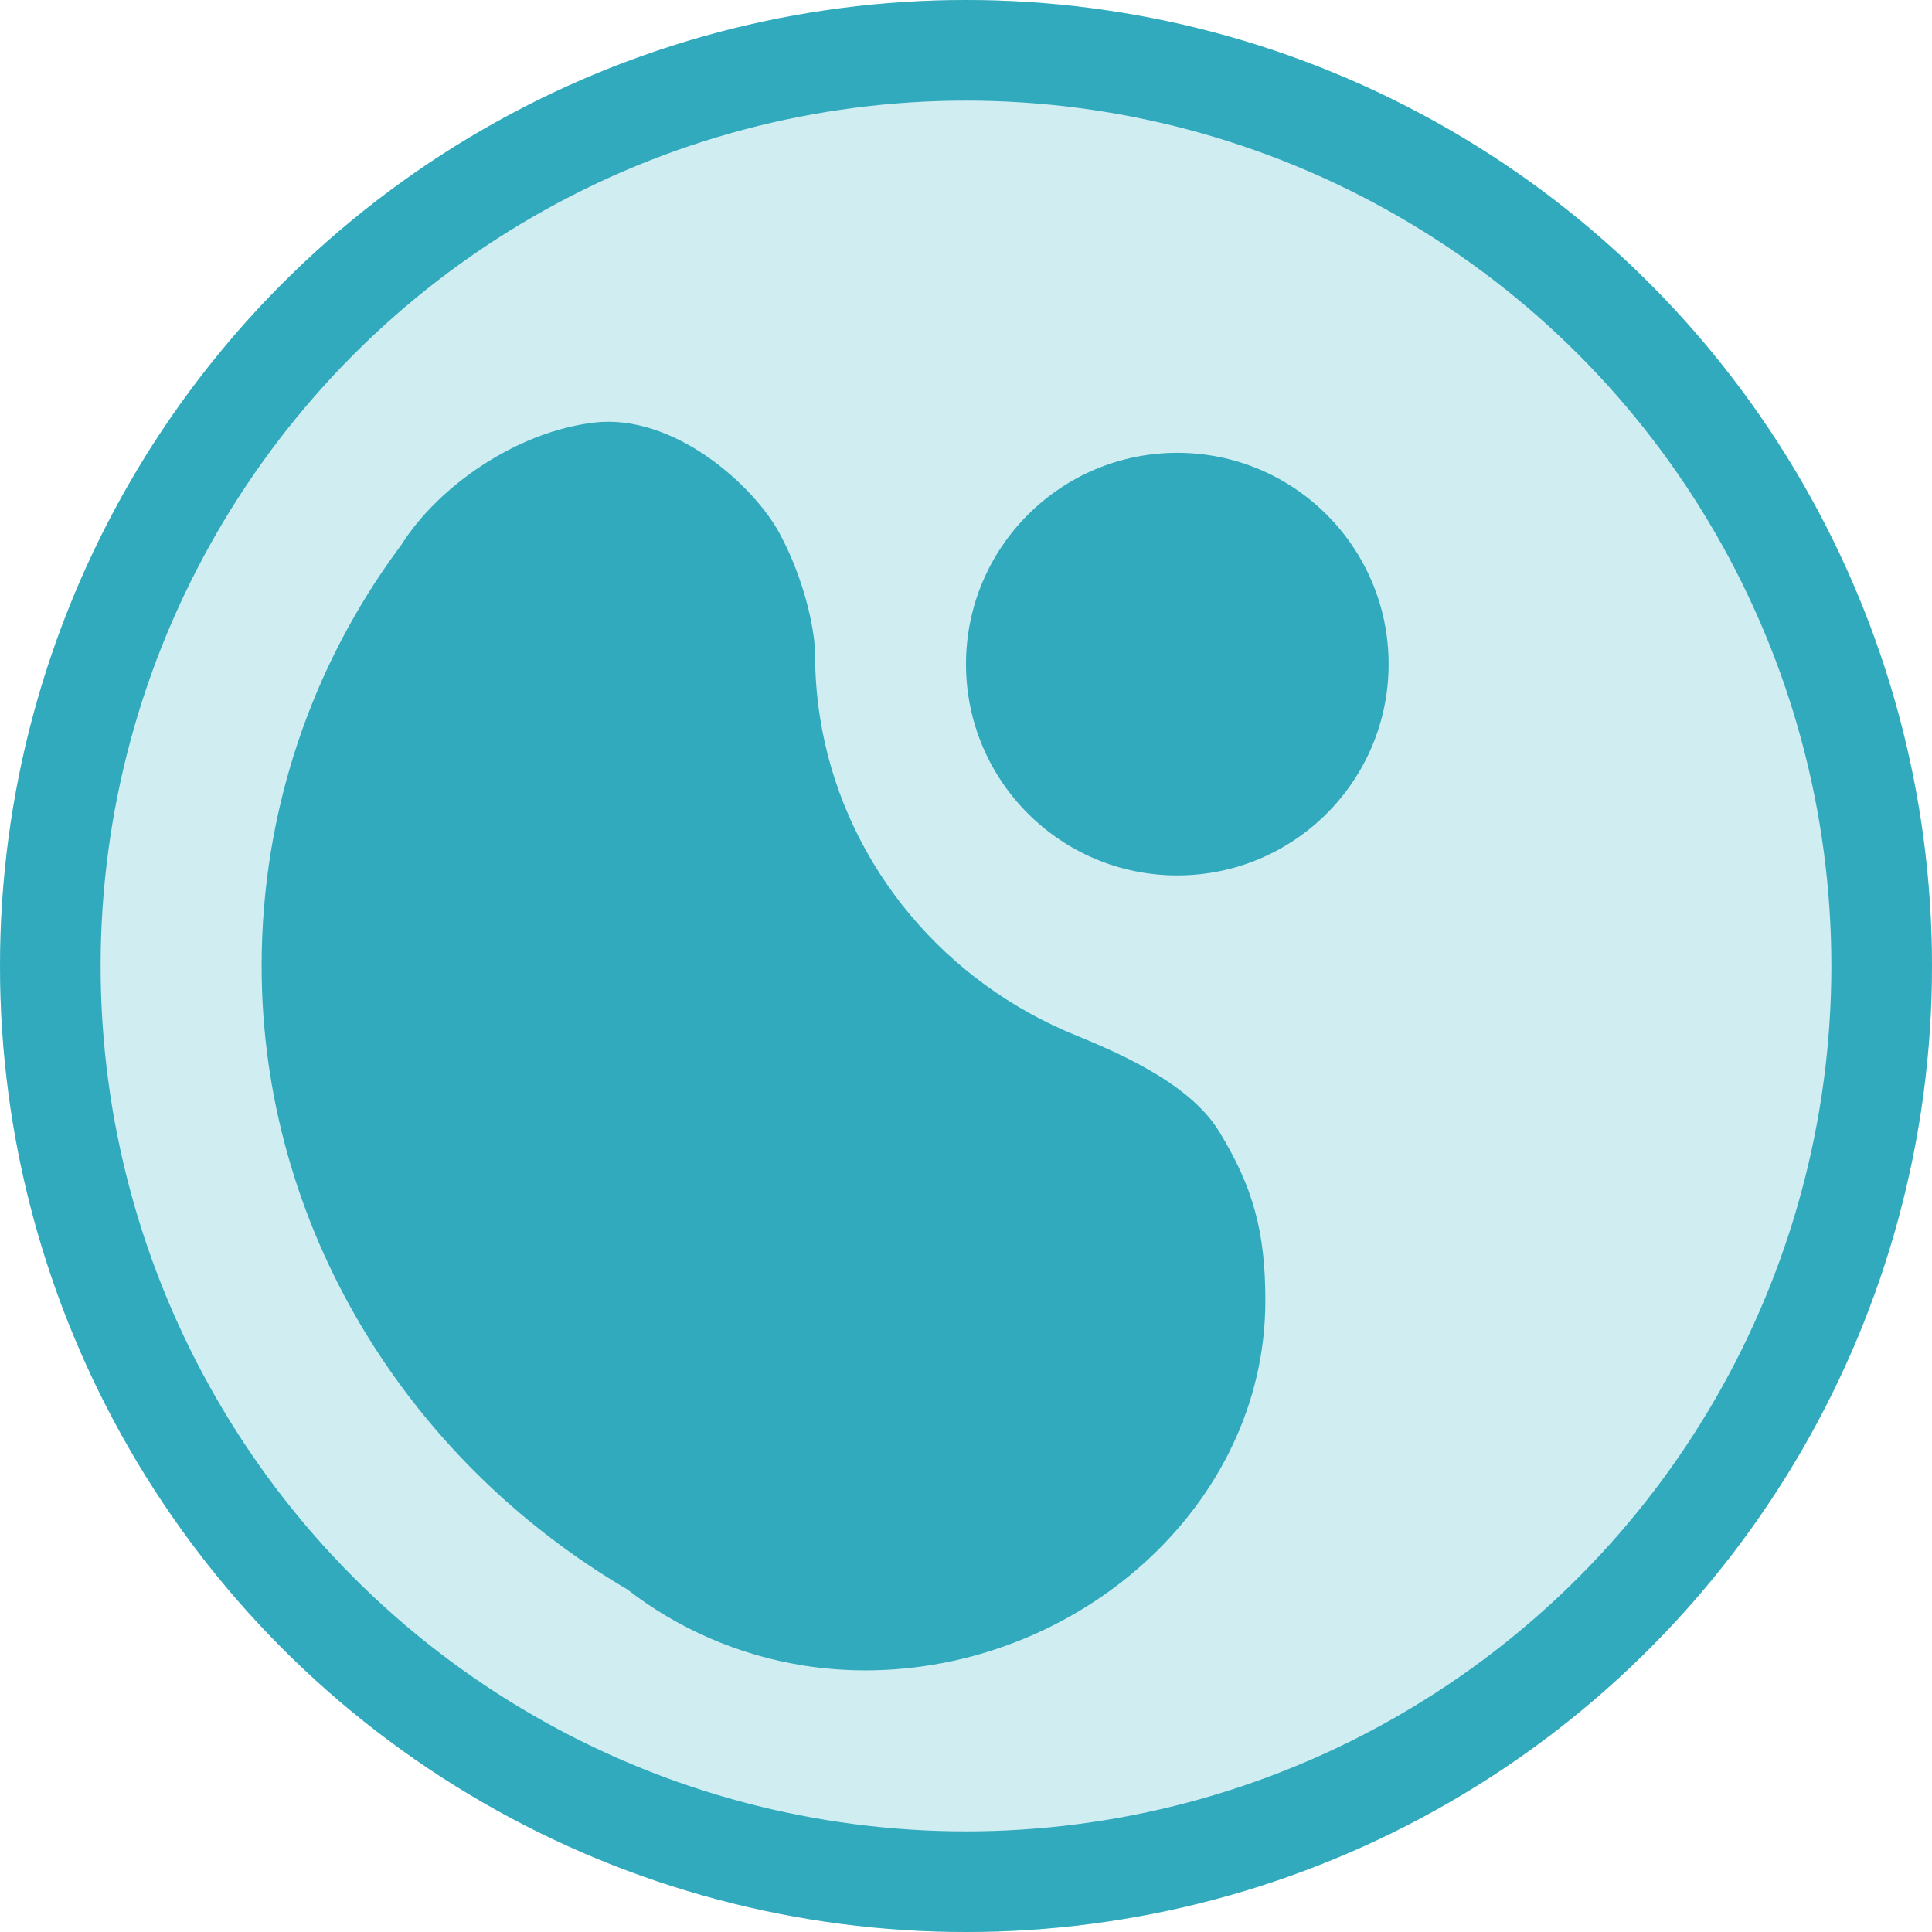
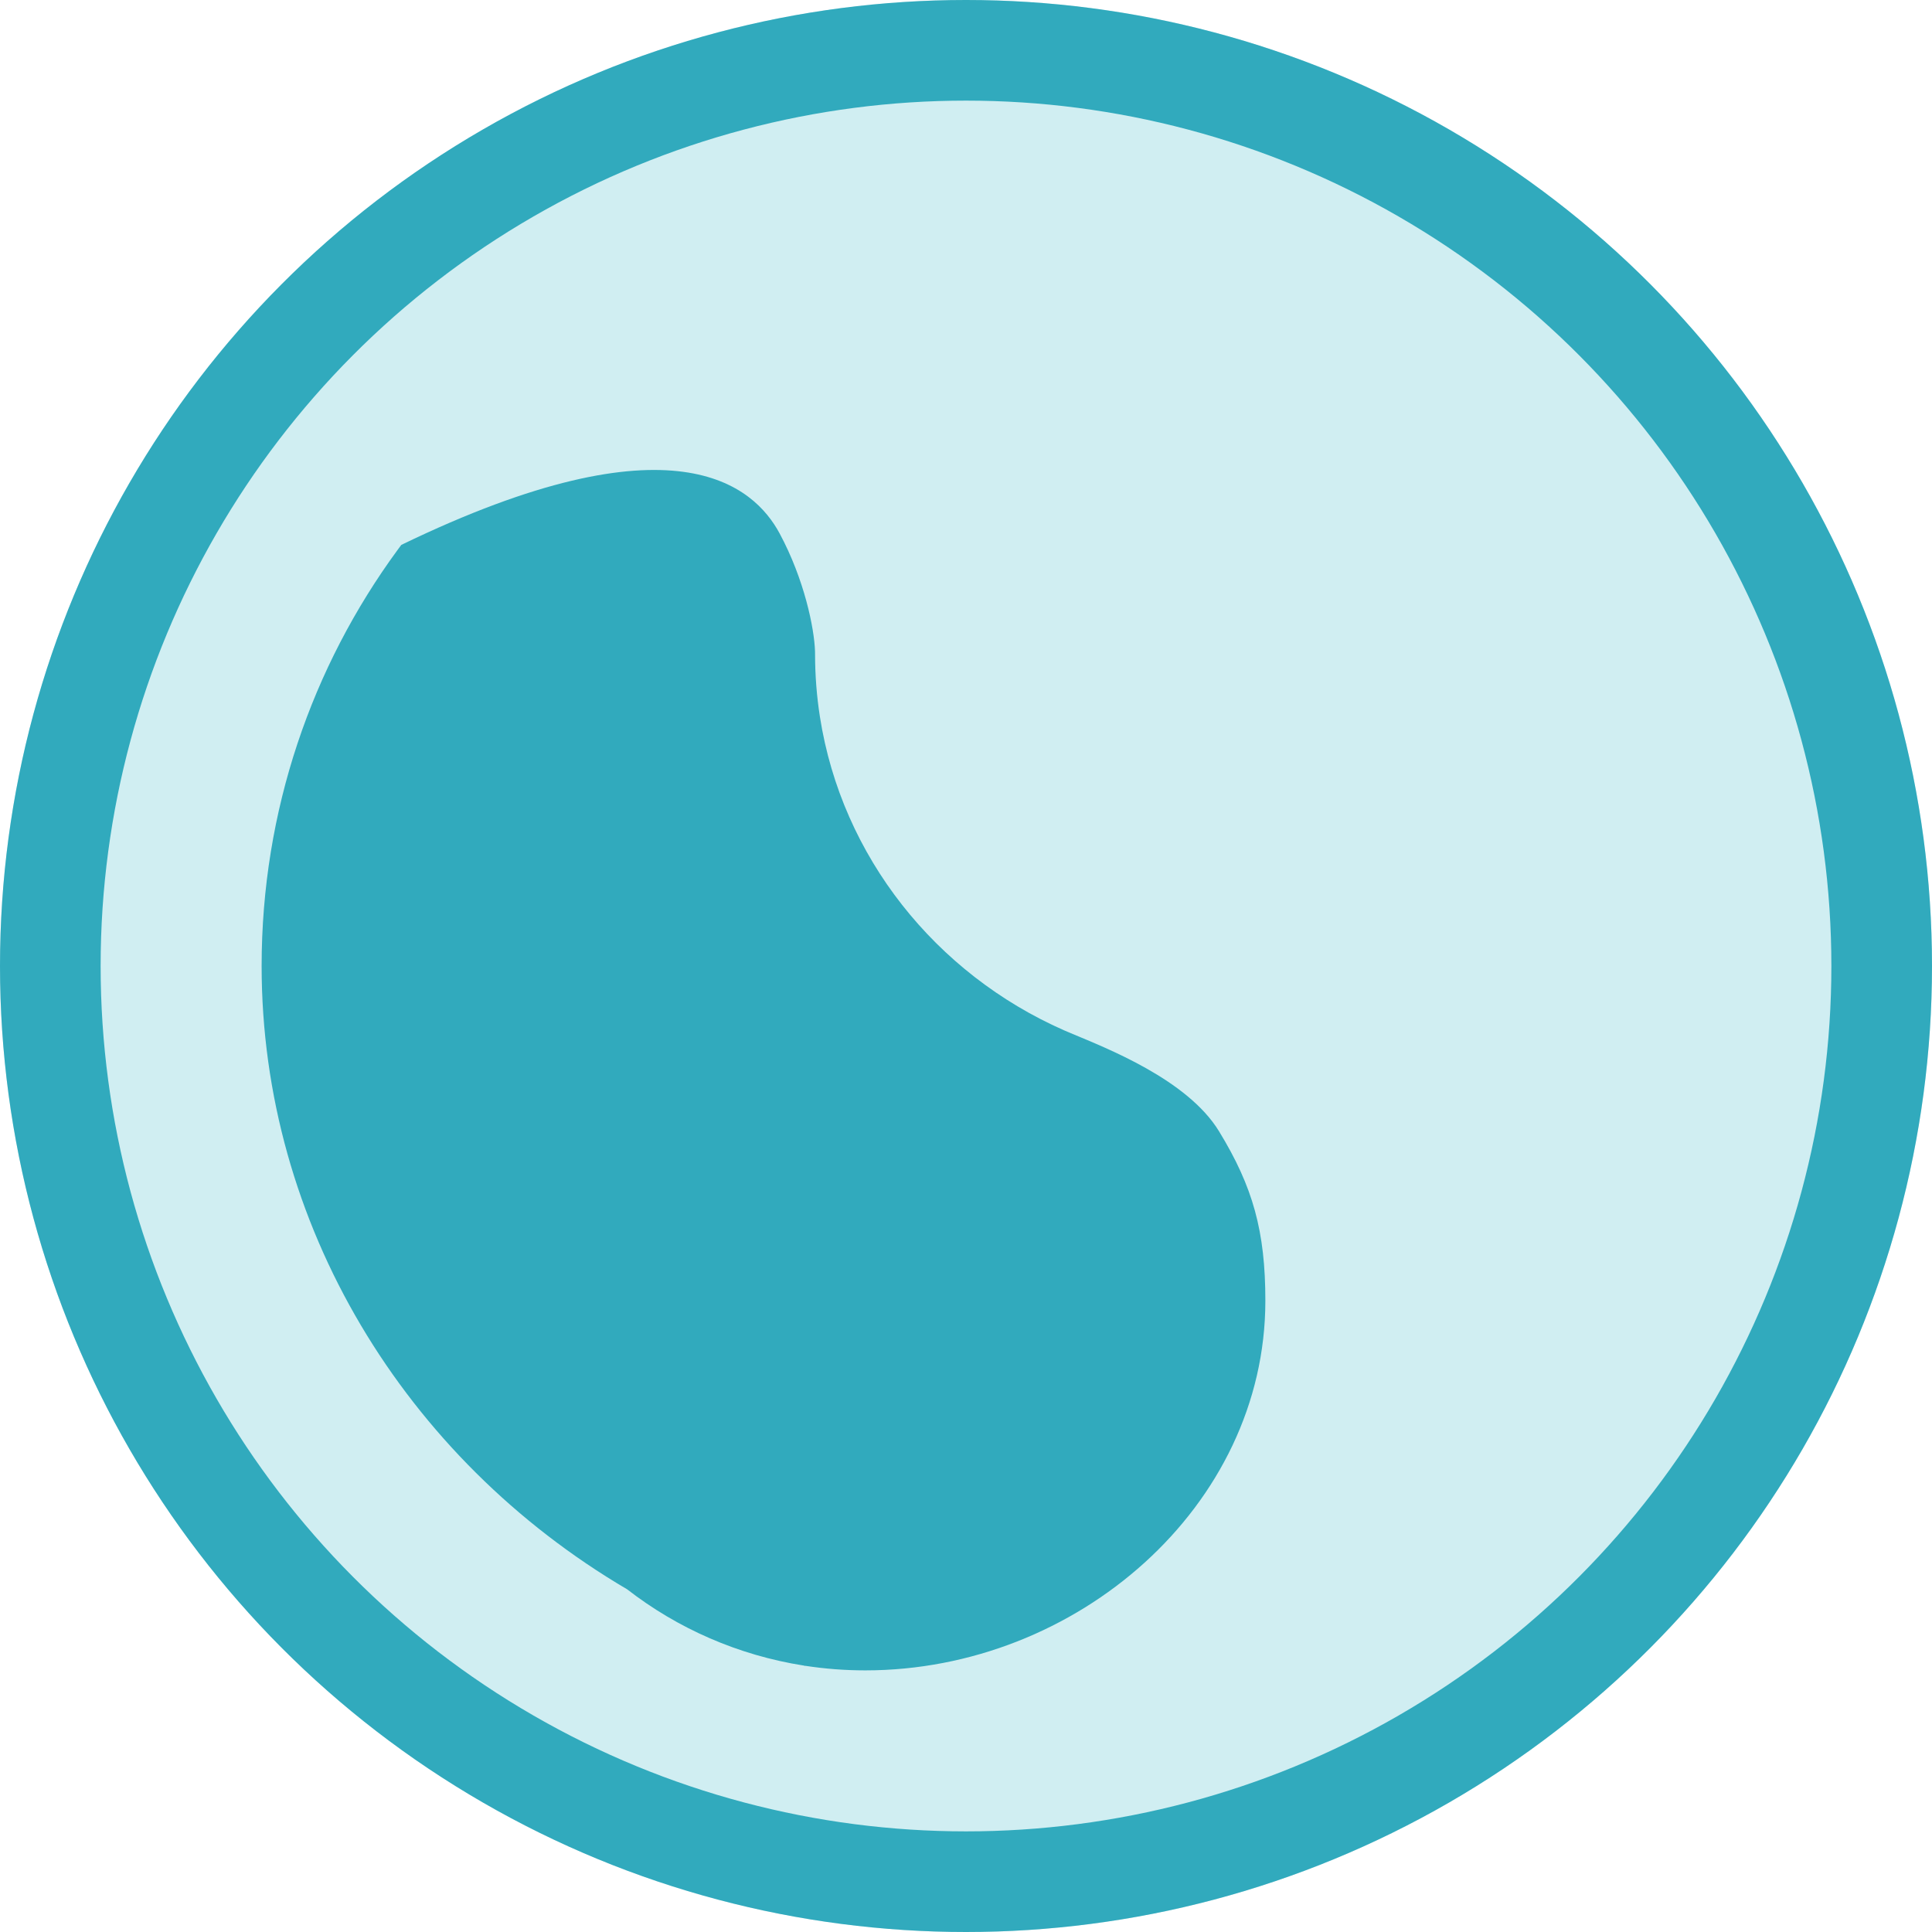
<svg xmlns="http://www.w3.org/2000/svg" xmlns:xlink="http://www.w3.org/1999/xlink" width="96px" height="96px" viewBox="0 0 96 96" version="1.1">
  <title>icon-pfandkredit-flexible</title>
  <desc>Created with Sketch.</desc>
  <defs>
    <circle id="path-1" cx="48" cy="48" r="48" />
    <circle id="path-3" cx="48" cy="48" r="48" />
  </defs>
  <g id="🌍-Website-und-App" stroke="none" stroke-width="1" fill="none" fill-rule="evenodd">
    <g id="DieGeldverleiher-01" transform="translate(-137, -2989)">
      <g id="icon-pfandkredit-flexible" transform="translate(137, 2989)">
        <g id="figure">
          <mask id="mask-2" fill="white">
            <use xlink:href="#path-1" />
          </mask>
          <use id="surface" fill="#D0EEF2" xlink:href="#path-1" />
-           <path d="M38.741,26.51 C39.967,28.792 40.46,31.208 40.498,32.362 L40.5,32.5 C40.5,33.561 40.583,34.603 40.742,35.621 C41.83,42.578 46.501,48.384 52.859,51.19 L53.213,51.341 C54.981,52.083 59.001,53.639 60.573,56.213 C62.262,58.978 62.875,61.185 62.875,64.635 C62.875,74.852 53.493,83 43,83 C41.981,83 40.982,82.922 40.007,82.772 L40.02,82.784 L39.951,82.763 C36.664,82.247 33.659,80.909 31.165,78.974 C20.097,72.468 13,60.812 13,48 C13,40.268 15.507,33.122 19.753,27.329 L19.94,27.076 C21.778,24.162 25.642,21.465 29.5,21 C33.478,20.521 37.463,24.132 38.741,26.51 Z" id="graphic-02" fill="#31AABD" mask="url(#mask-2)" />
-           <circle id="graphic-01" fill="#31AABD" mask="url(#mask-2)" cx="58.5" cy="33" r="10.5" />
+           <path d="M38.741,26.51 C39.967,28.792 40.46,31.208 40.498,32.362 L40.5,32.5 C40.5,33.561 40.583,34.603 40.742,35.621 C41.83,42.578 46.501,48.384 52.859,51.19 L53.213,51.341 C54.981,52.083 59.001,53.639 60.573,56.213 C62.262,58.978 62.875,61.185 62.875,64.635 C62.875,74.852 53.493,83 43,83 C41.981,83 40.982,82.922 40.007,82.772 L40.02,82.784 L39.951,82.763 C36.664,82.247 33.659,80.909 31.165,78.974 C20.097,72.468 13,60.812 13,48 C13,40.268 15.507,33.122 19.753,27.329 L19.94,27.076 C33.478,20.521 37.463,24.132 38.741,26.51 Z" id="graphic-02" fill="#31AABD" mask="url(#mask-2)" />
        </g>
        <mask id="mask-4" fill="white">
          <use xlink:href="#path-3" />
        </mask>
        <circle stroke="#31AABD" stroke-width="5" cx="48" cy="48" r="45.5" />
      </g>
    </g>
  </g>
</svg>